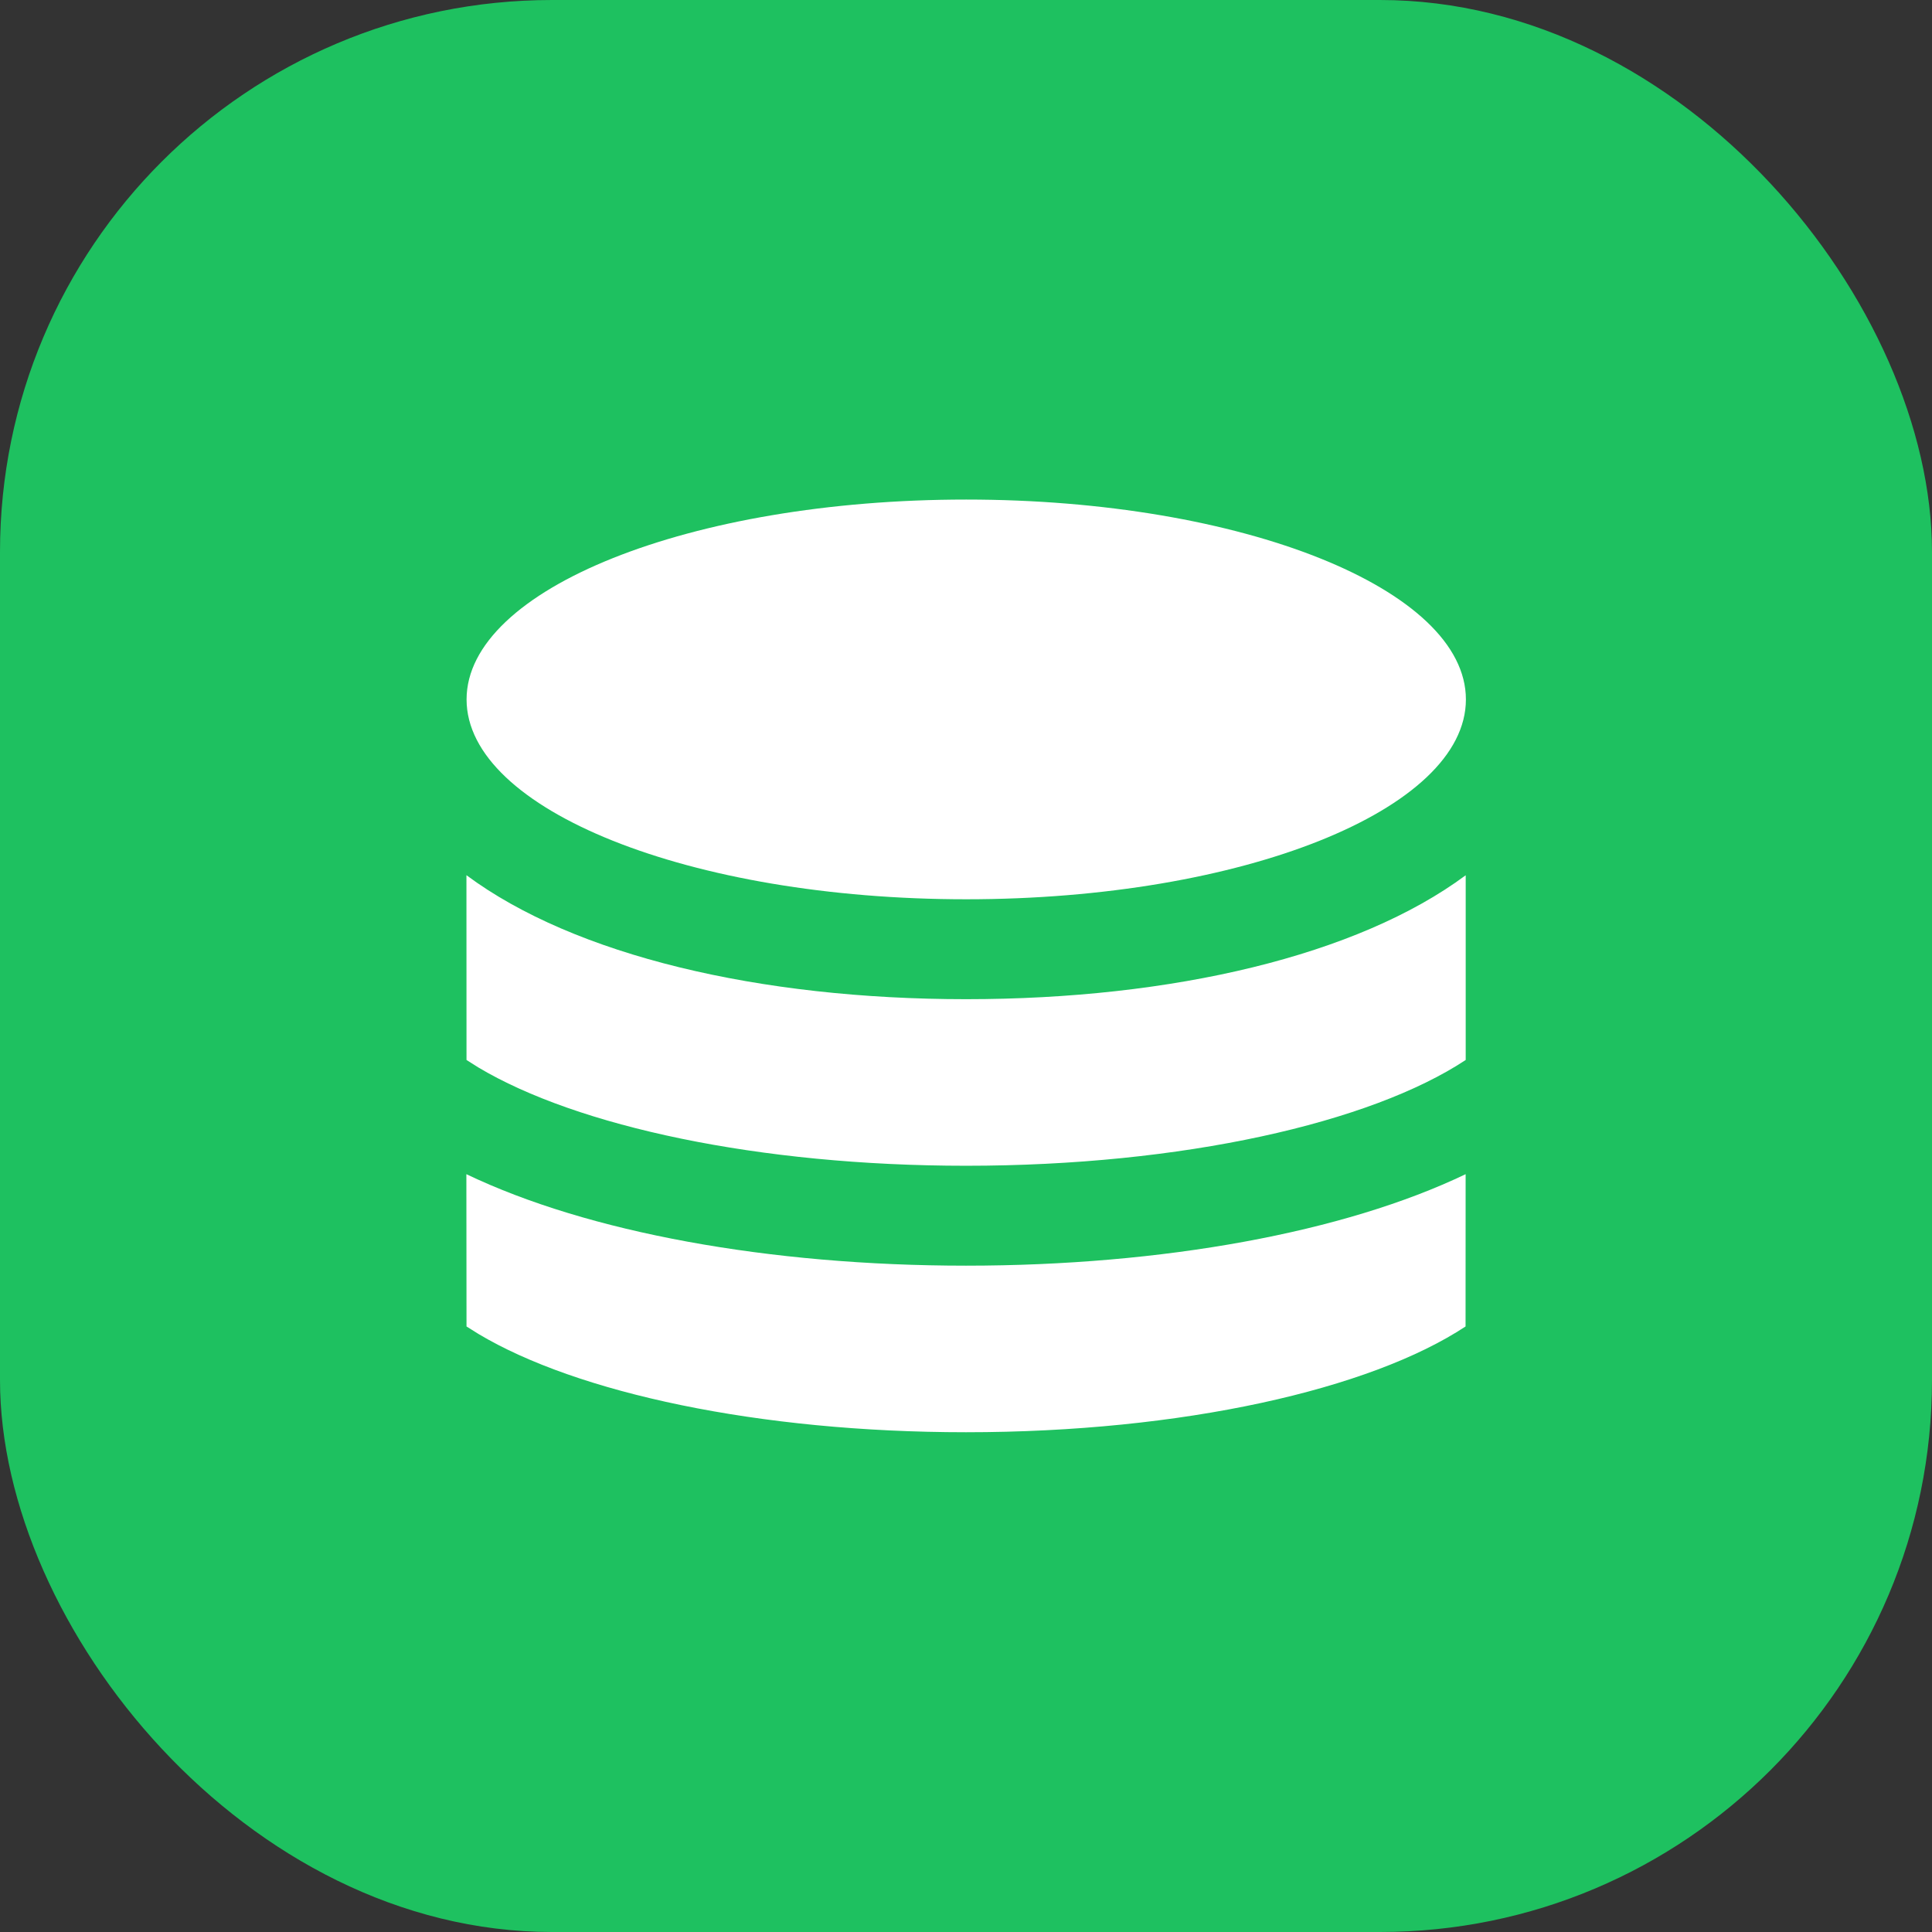
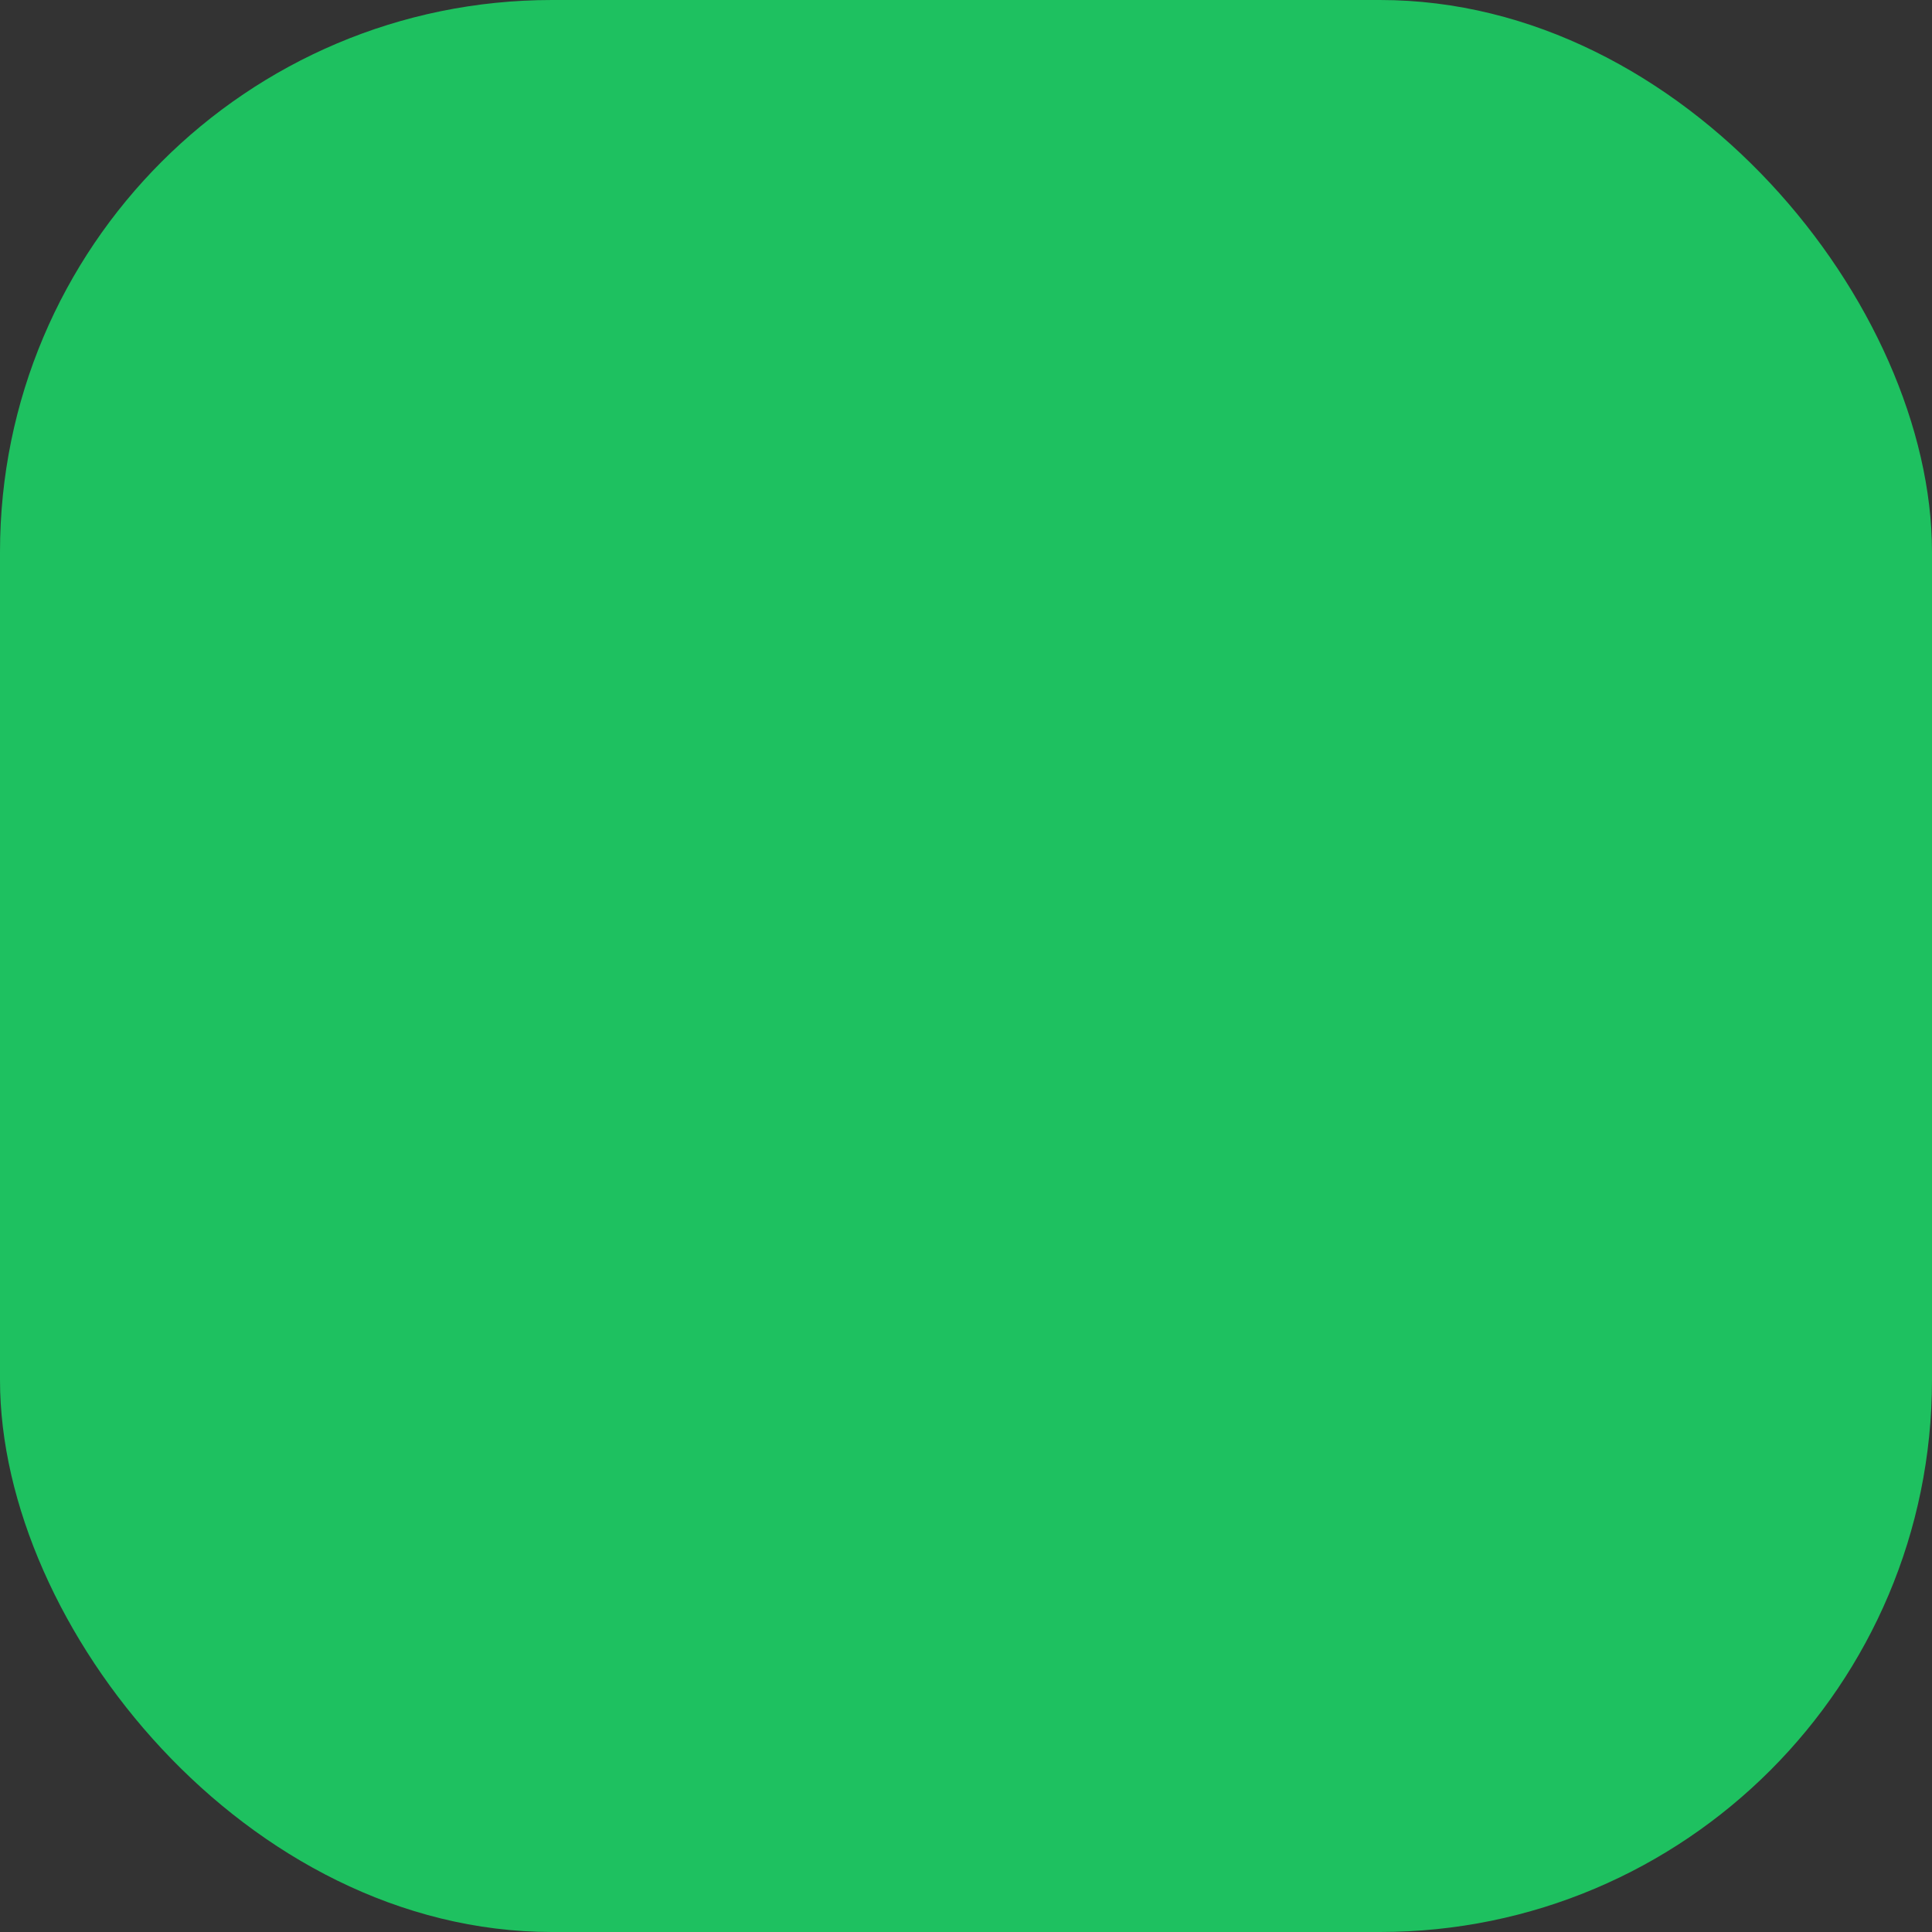
<svg xmlns="http://www.w3.org/2000/svg" width="28" height="28" fill="none">
  <rect width="100%" height="100%" fill="#333333" stroke="none" />
  <rect width="28" height="28" fill="#1EC160" rx="8" />
-   <path fill="#fff" fill-rule="evenodd" d="m21.241 17.017-.001 2.207c-1.381.912-4.105 1.533-7.24 1.533-3.009 0-5.64-.572-7.067-1.425l-.172-.108-.002-2.207c1.76.844 4.392 1.326 7.241 1.326 2.85 0 5.482-.482 7.241-1.326M6.76 12.684c1.567 1.164 4.249 1.797 7.241 1.797s5.674-.633 7.241-1.796v2.677c-1.381.912-4.106 1.533-7.24 1.533-3.01 0-5.641-.572-7.07-1.425l-.171-.108zm7.243-5.444c4 0 7.242 1.297 7.242 2.897s-3.242 2.896-7.242 2.896-7.241-1.296-7.241-2.896 3.242-2.897 7.241-2.897" clip-rule="evenodd" />
</svg>